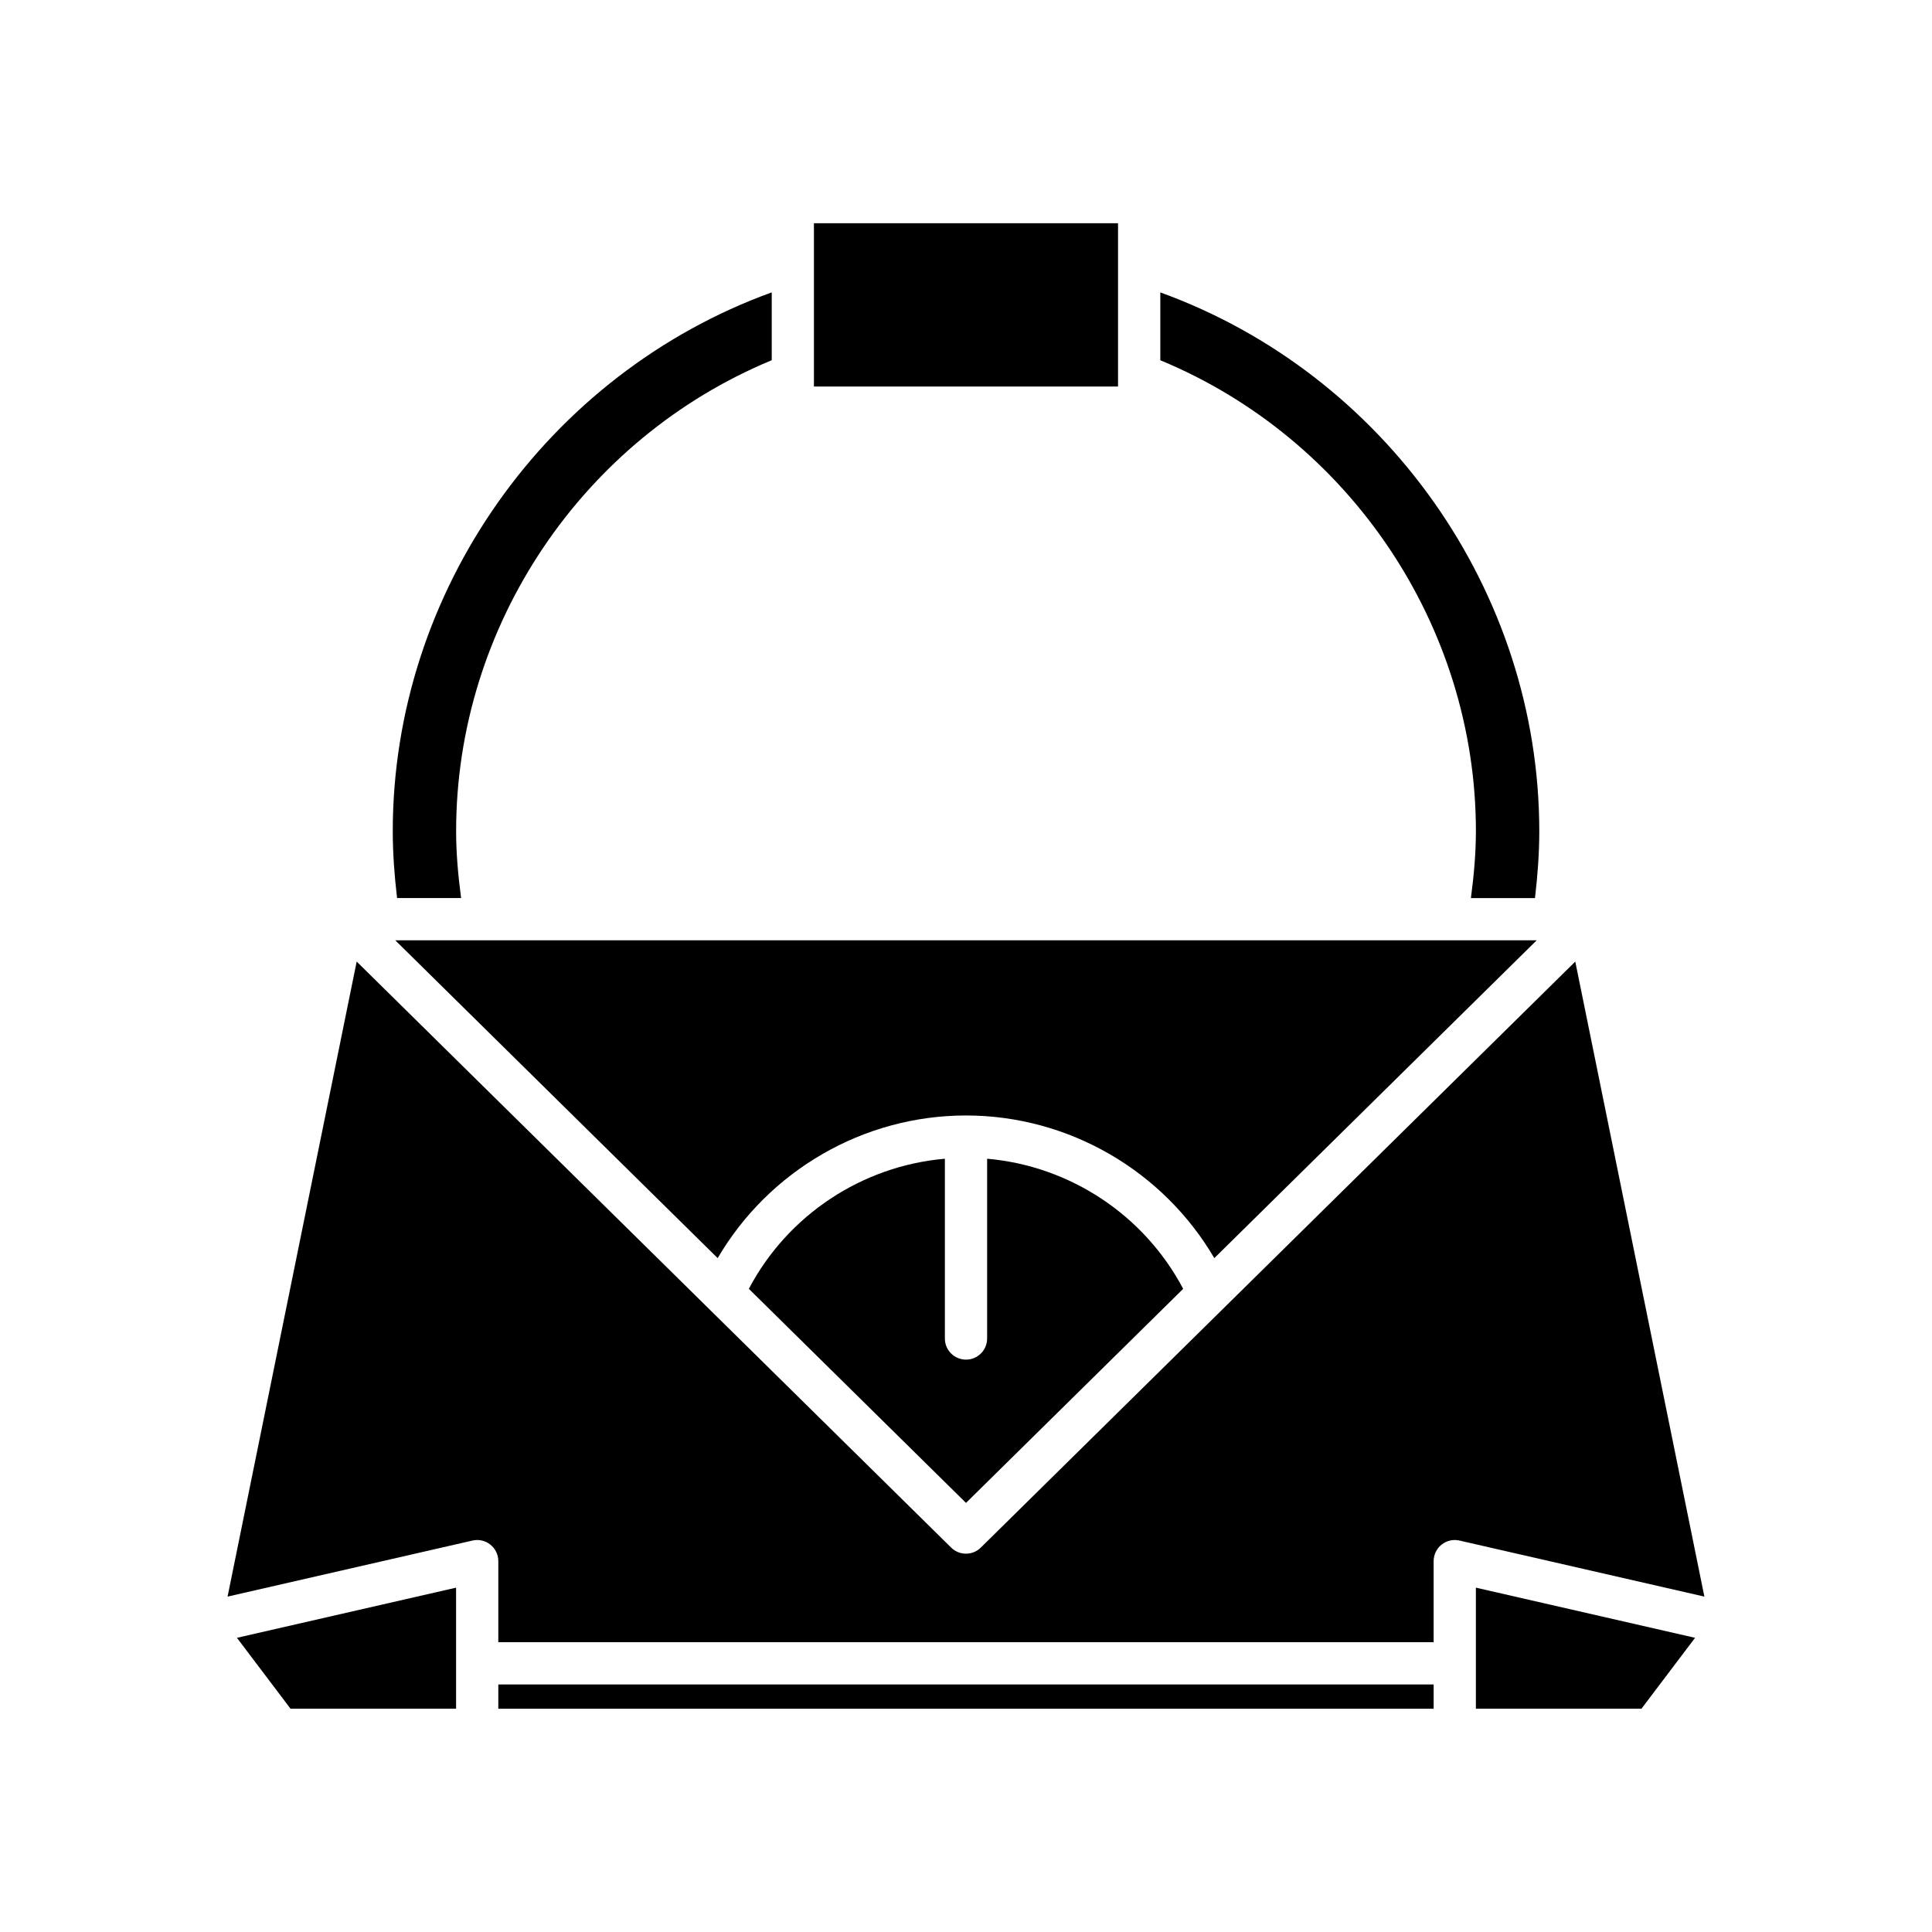
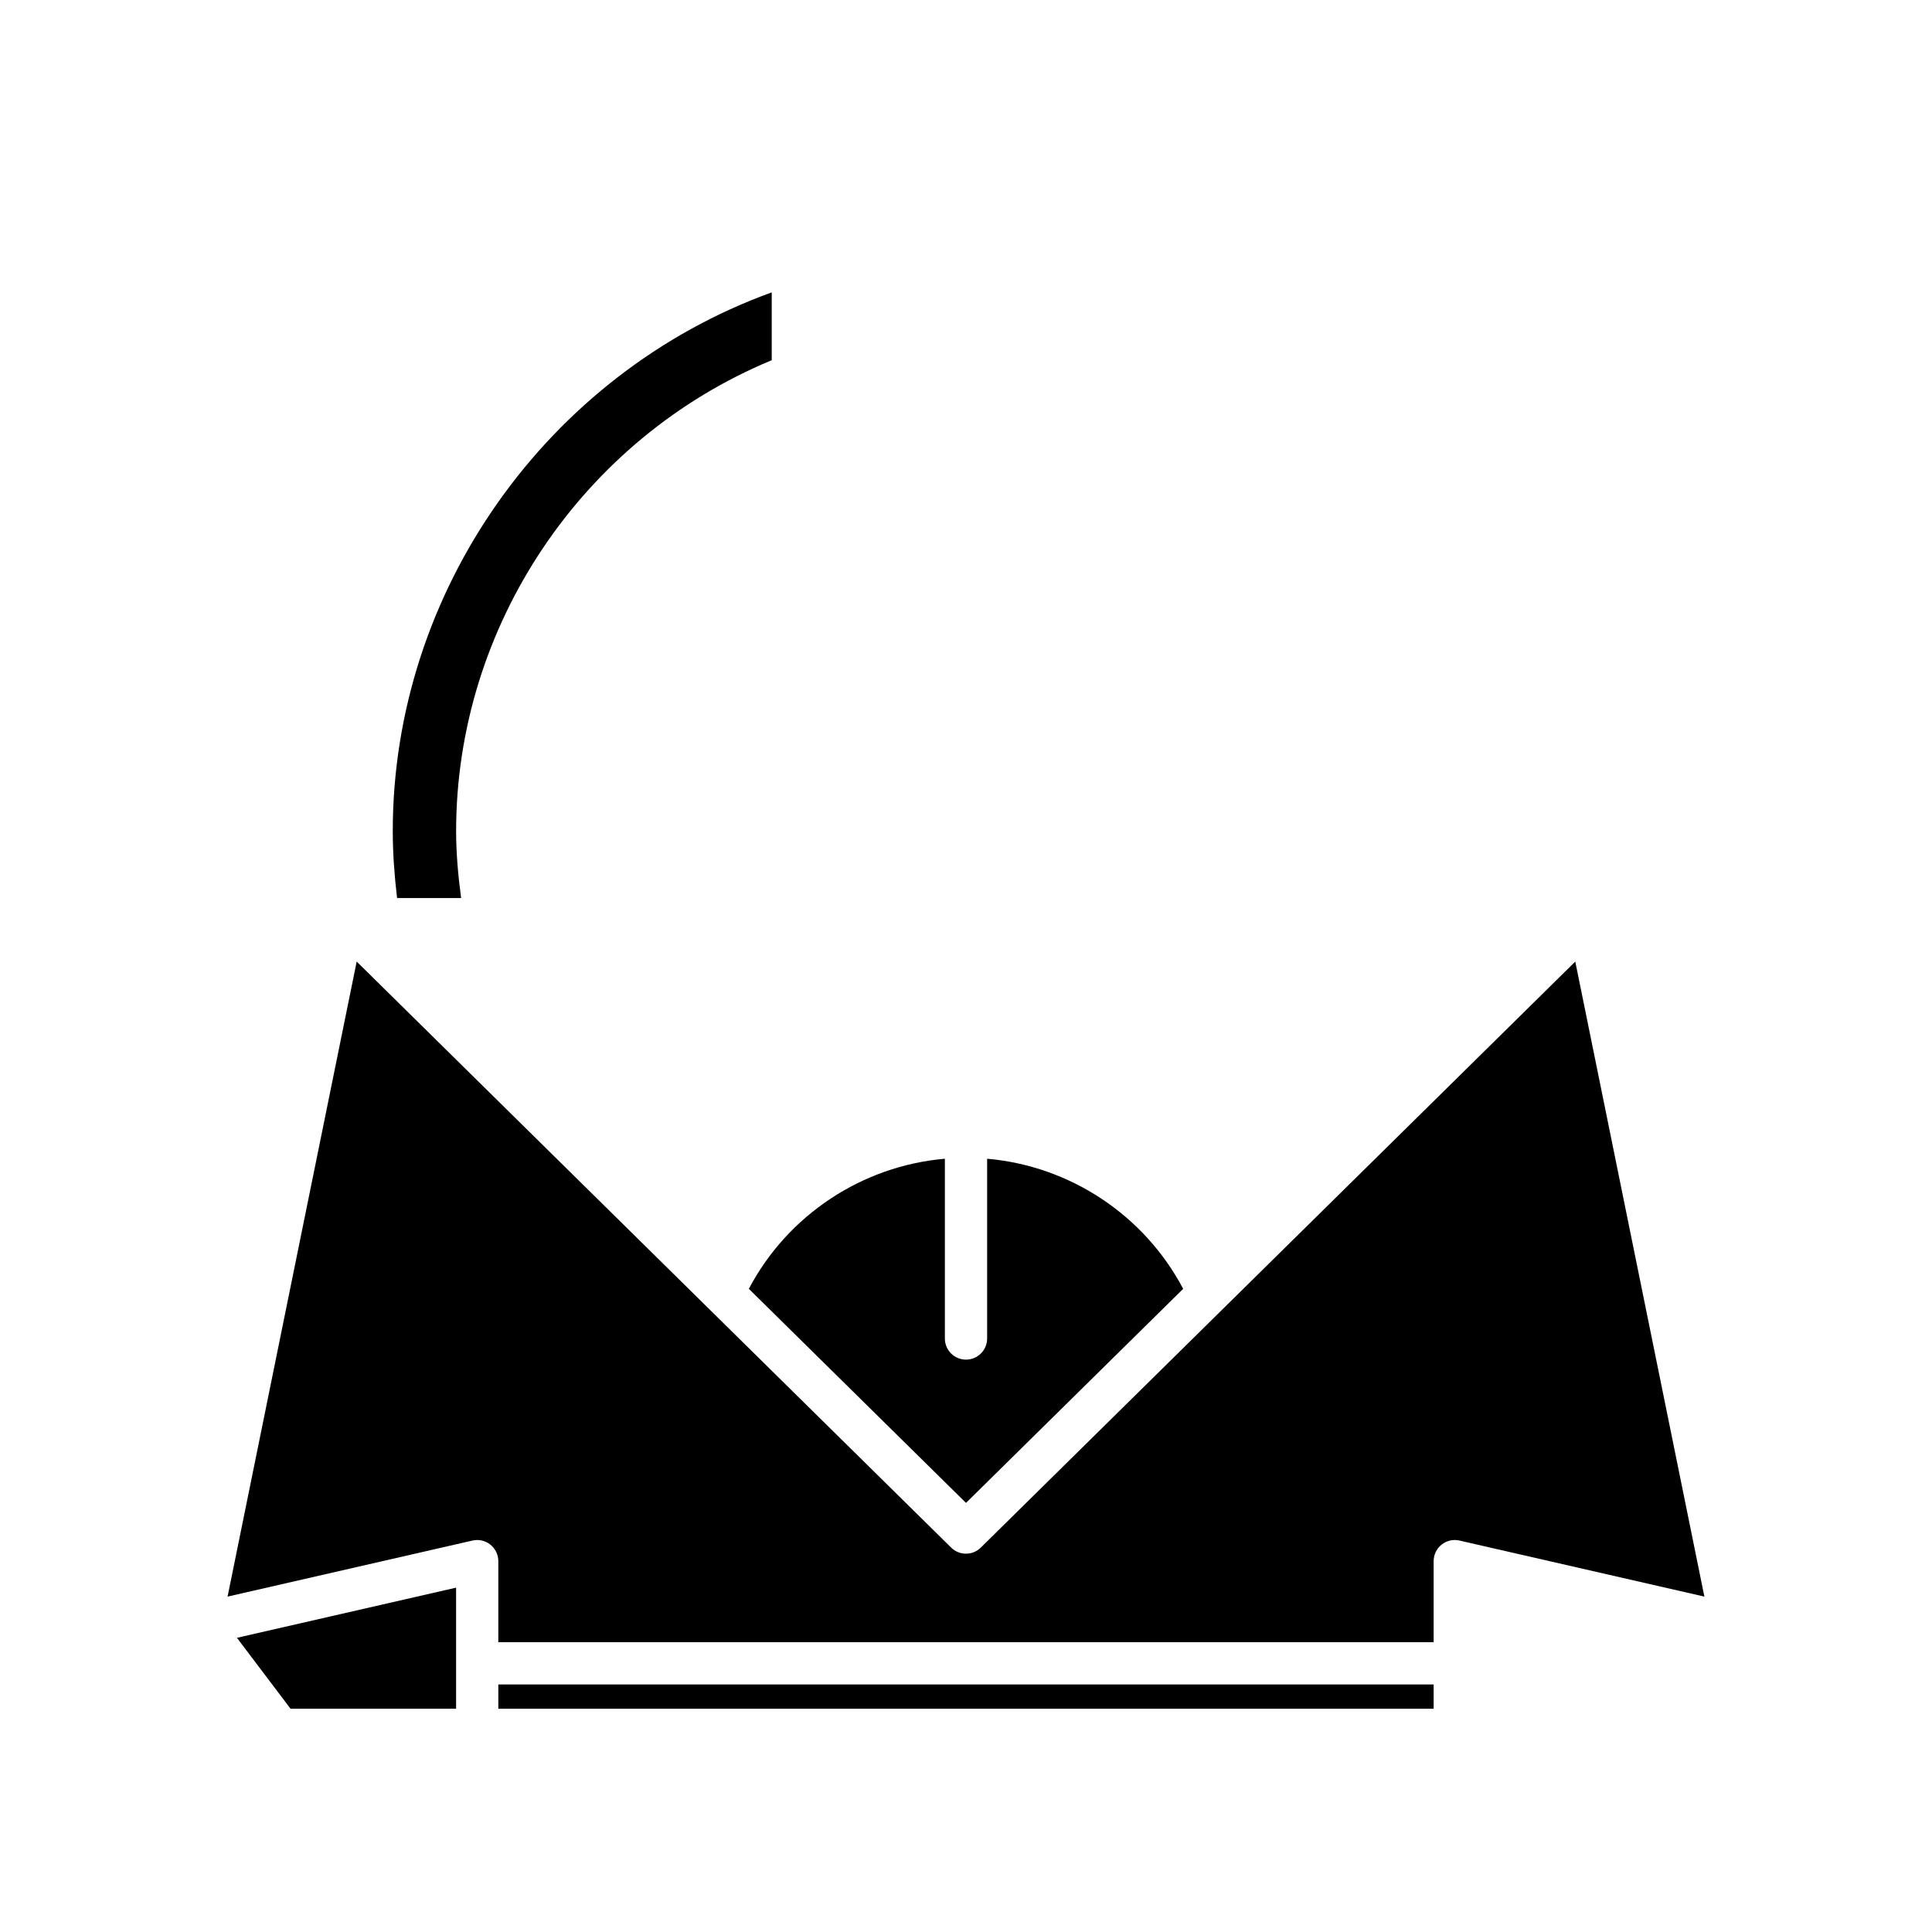
<svg xmlns="http://www.w3.org/2000/svg" fill="#000000" width="800px" height="800px" version="1.1" viewBox="144 144 512 512">
  <g>
    <path d="m264.87 596.83v-32.086l-58.082 13.293 14.207 18.793z" />
    <path d="m276.06 590.4h247.87v6.434h-247.87z" />
-     <path d="m579 596.83 14.211-18.793-58.086-13.293v32.086z" />
-     <path d="m535.13 364.3c0 5.844-0.535 11.77-1.324 17.699h16.98c0.691-5.898 1.141-11.824 1.141-17.699 0-63.676-40.961-121.26-100.43-142.81v17.98c50.156 20.773 83.637 70.398 83.637 124.83z" />
    <path d="m342.45 485.55 57.551 56.734 57.551-56.73c-10.328-19.566-29.992-32.57-51.953-34.48v47.641c0 3.09-2.508 5.598-5.598 5.598s-5.598-2.508-5.598-5.598v-47.641c-21.961 1.906-41.625 14.91-51.953 34.477z" />
-     <path d="m551.24 393.19h-302.49l85.438 84.223c13.574-23.172 38.605-37.801 65.809-37.801 27.199 0 52.234 14.629 65.809 37.805z" />
-     <path d="m359.7 203.16h80.59v43.273h-80.59z" />
    <path d="m266.2 381.99c-0.789-5.926-1.324-11.855-1.324-17.699 0-54.438 33.48-104.05 83.641-124.83v-17.98c-59.473 21.555-100.43 79.141-100.43 142.81 0 5.871 0.449 11.797 1.141 17.699z" />
    <path d="m273.95 553.34c1.332 1.062 2.109 2.676 2.109 4.379v21.48h247.87v-21.48c0-1.703 0.777-3.316 2.109-4.379 1.332-1.059 3.074-1.465 4.738-1.078l64.902 14.855-34.215-168.29-157.54 155.3c-1.09 1.074-2.508 1.613-3.93 1.613s-2.84-0.539-3.93-1.613l-157.54-155.3-34.215 168.29 64.902-14.855c1.652-0.387 3.402 0.02 4.734 1.074z" />
  </g>
</svg>